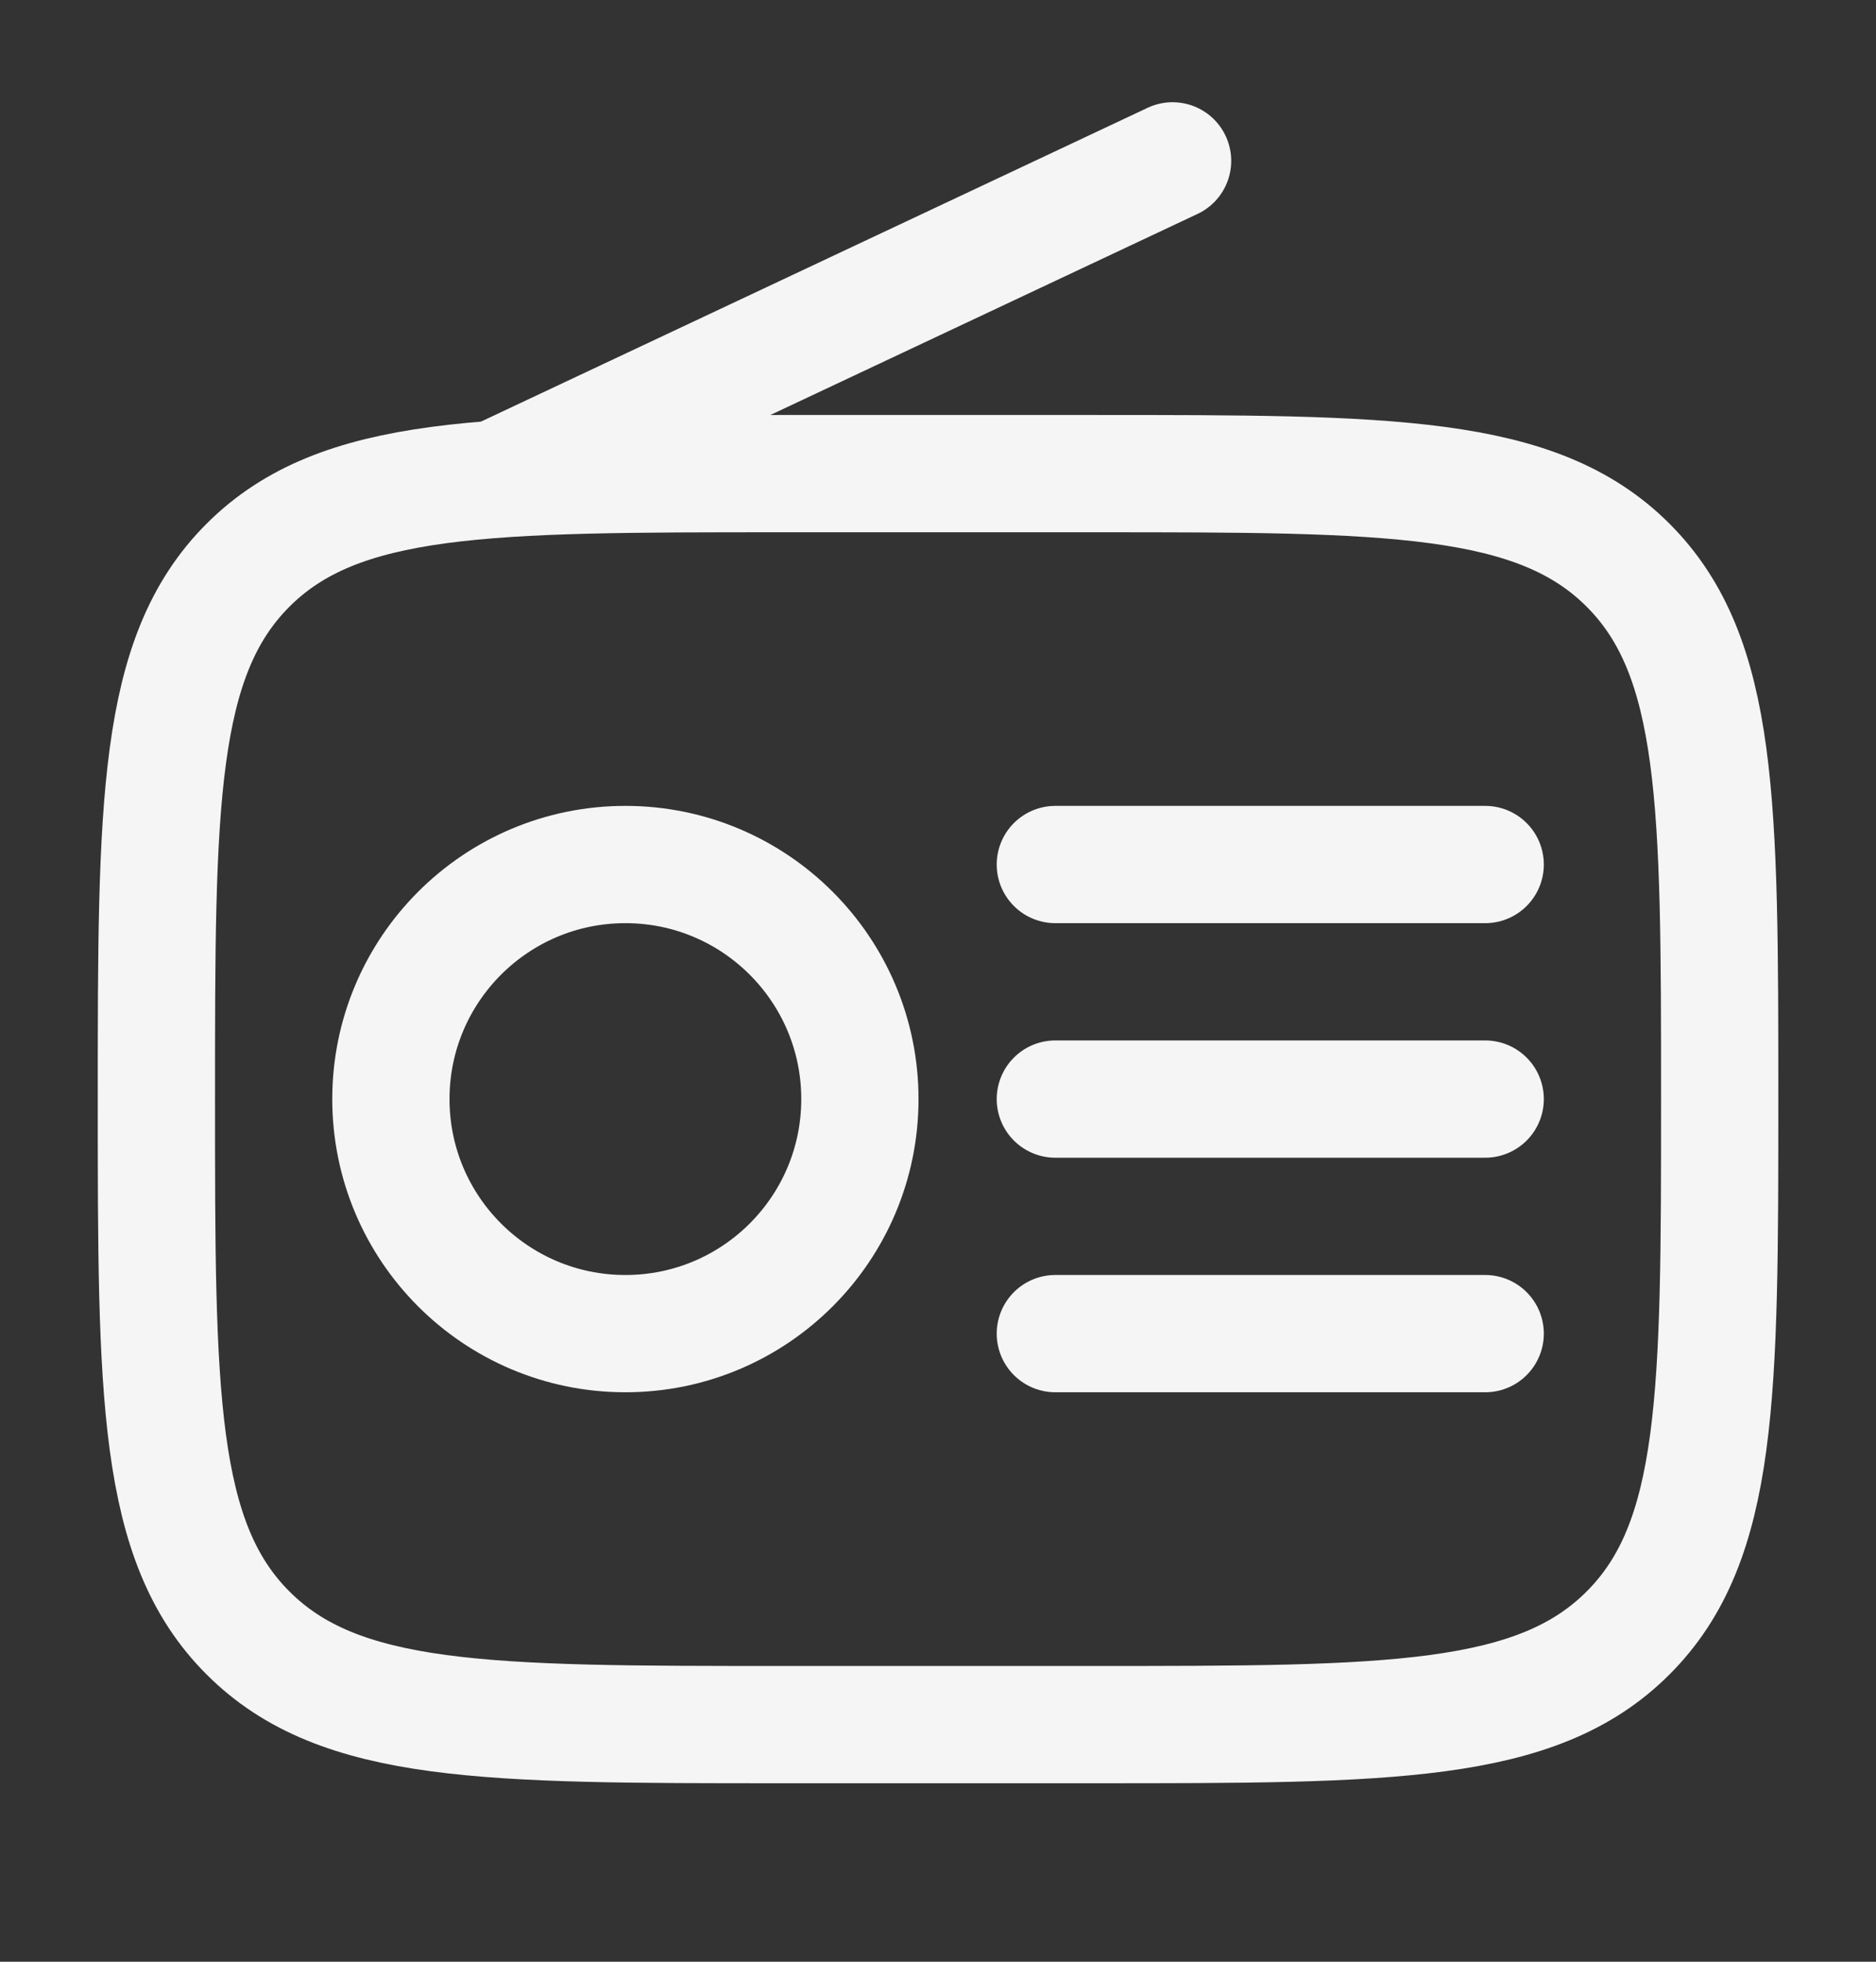
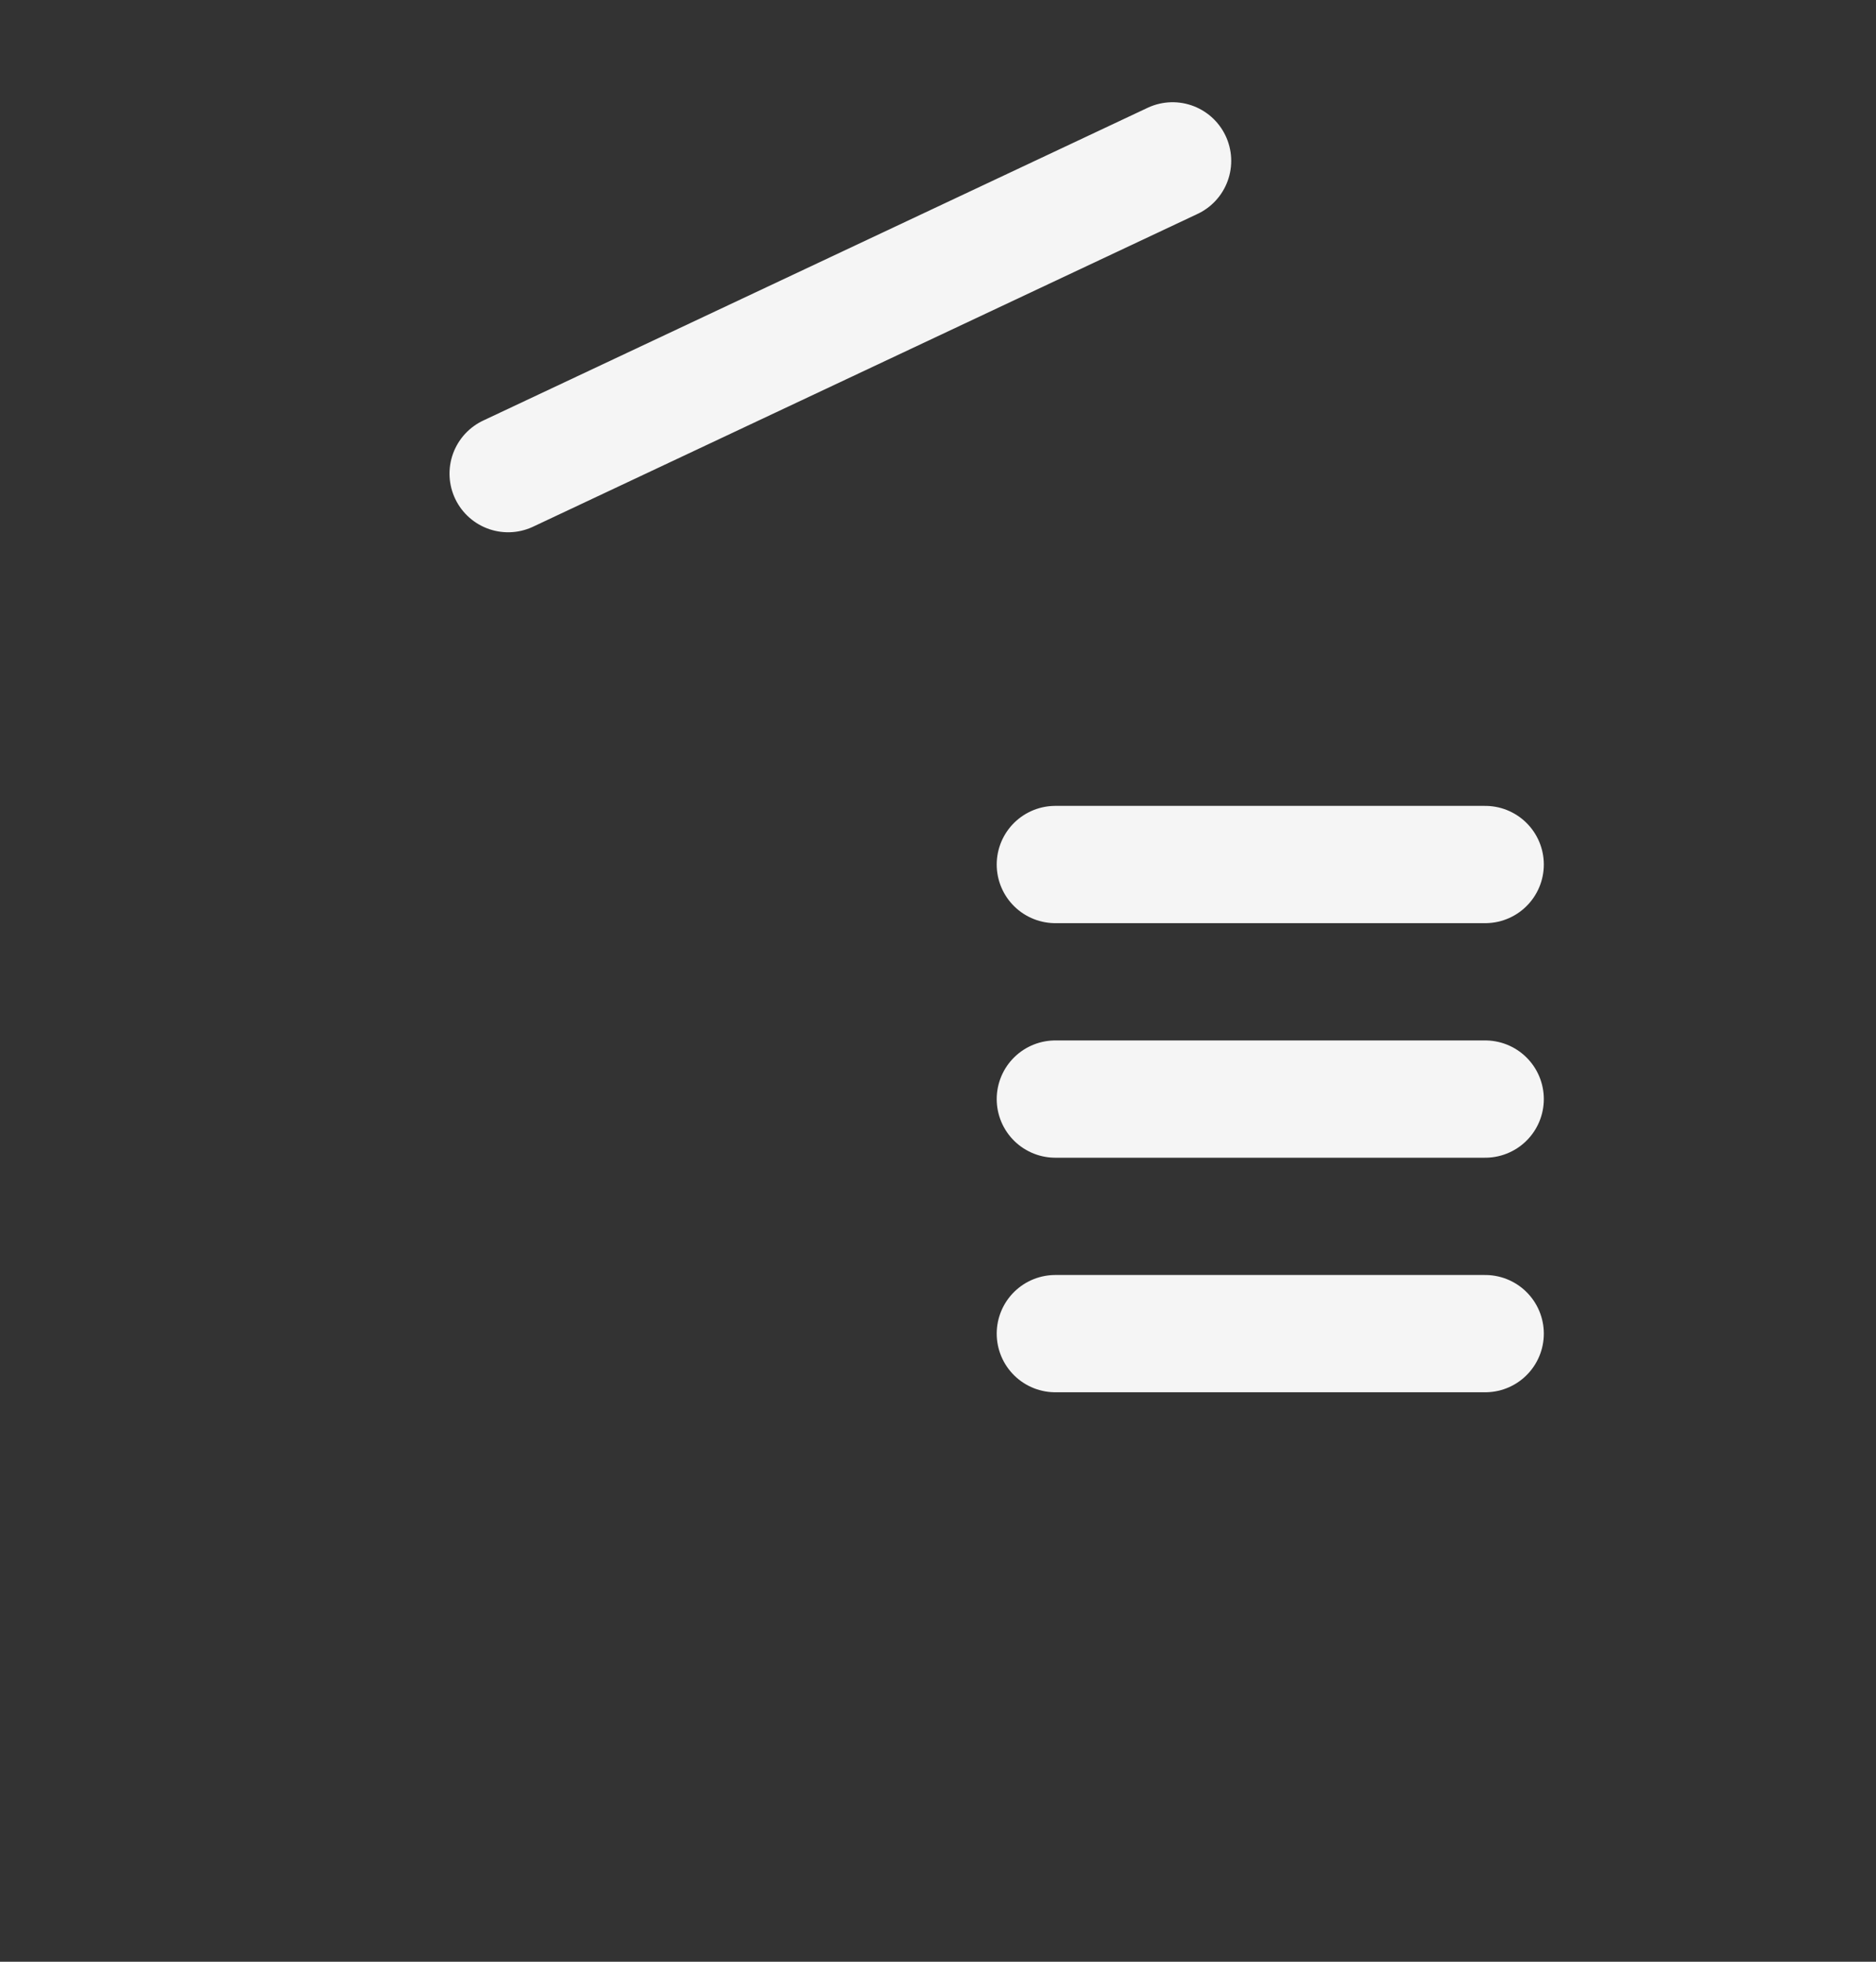
<svg xmlns="http://www.w3.org/2000/svg" width="22" height="23" viewBox="0 0 22 23" fill="none">
  <rect x="0" y="0" width="22" height="23" fill="#333333" stroke="none" />
-   <path d="M1.834 12.886C1.834 9.43 1.834 7.701 2.908 6.627C3.982 5.553 5.711 5.553 9.167 5.553H12.834C16.291 5.553 18.02 5.553 19.093 6.627C20.167 7.701 20.167 9.43 20.167 12.886C20.167 16.343 20.167 18.072 19.093 19.145C18.02 20.22 16.291 20.22 12.834 20.22H9.167C5.711 20.22 3.982 20.22 2.908 19.145C1.834 18.072 1.834 16.343 1.834 12.886Z" stroke="#F5F5F5" stroke-width="1.375" />
-   <path d="M7.334 15.636C8.853 15.636 10.084 14.405 10.084 12.886C10.084 11.368 8.853 10.136 7.334 10.136C5.815 10.136 4.584 11.368 4.584 12.886C4.584 14.405 5.815 15.636 7.334 15.636Z" stroke="#F5F5F5" stroke-width="1.375" />
  <path d="M12.376 10.136H17.417M12.376 12.886H17.417M12.376 15.636H17.417M5.959 5.553L13.751 1.886" stroke="#F5F5F5" stroke-width="1.375" stroke-linecap="round" />
</svg>